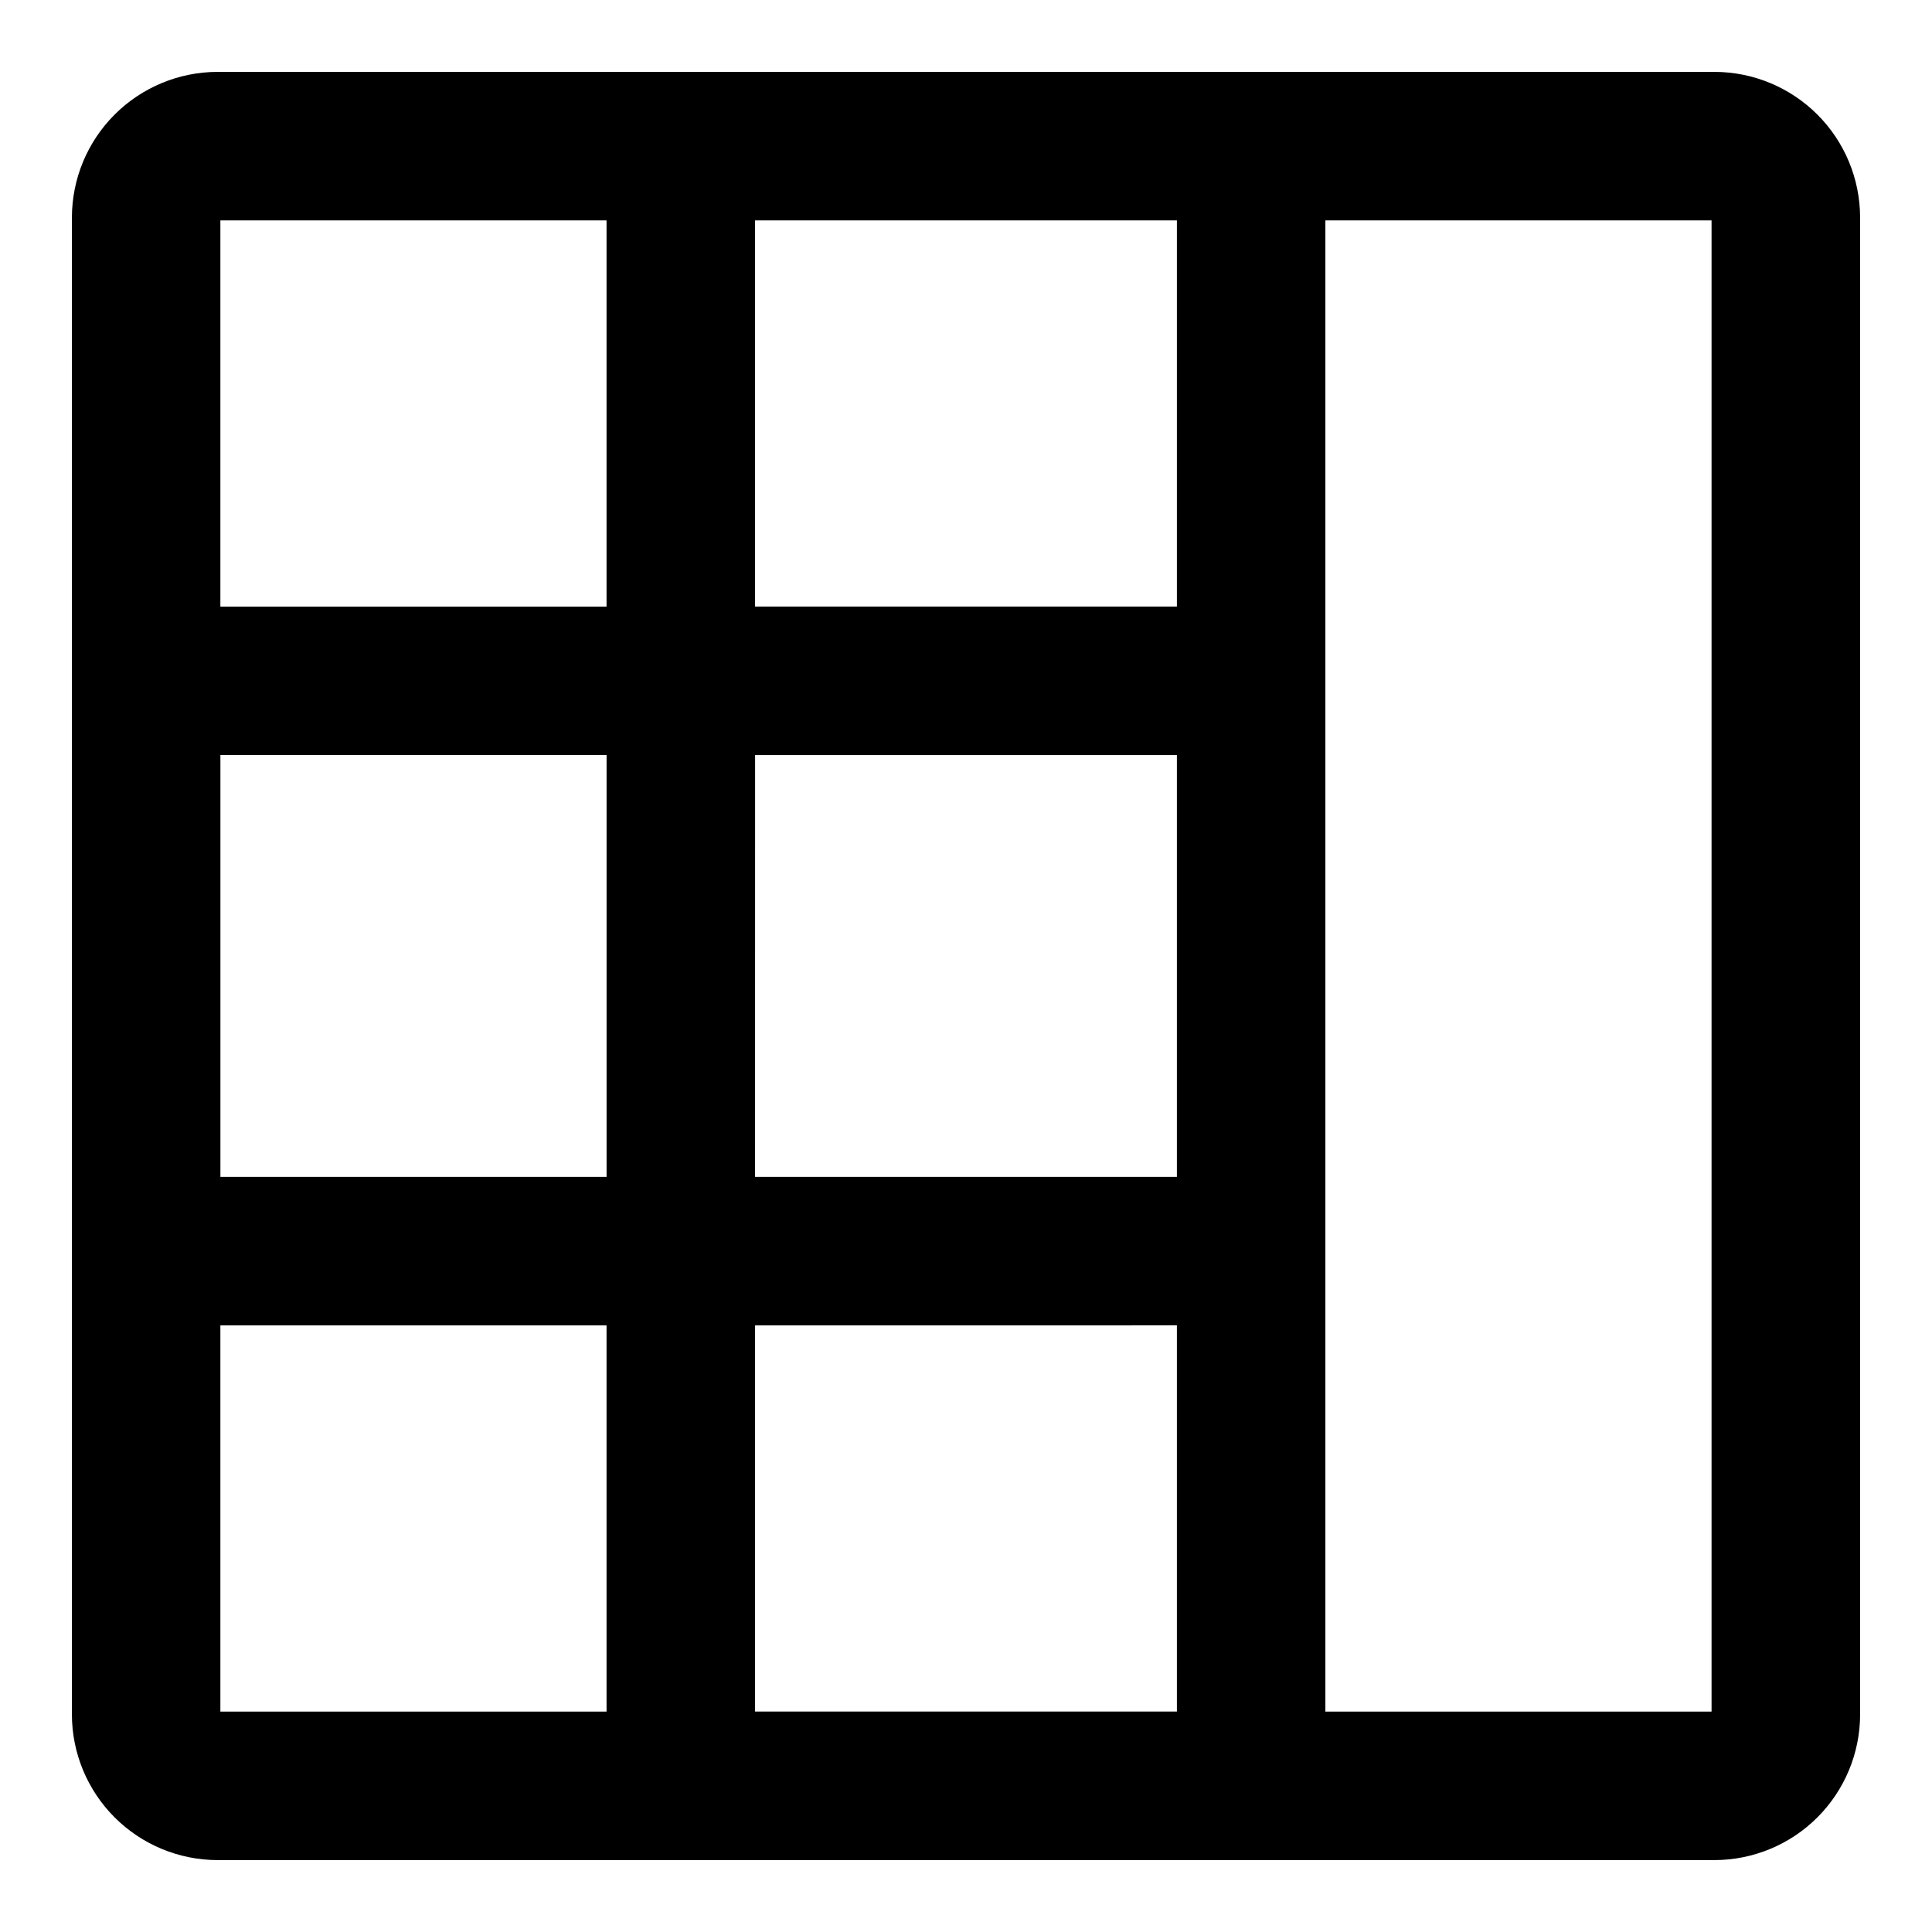
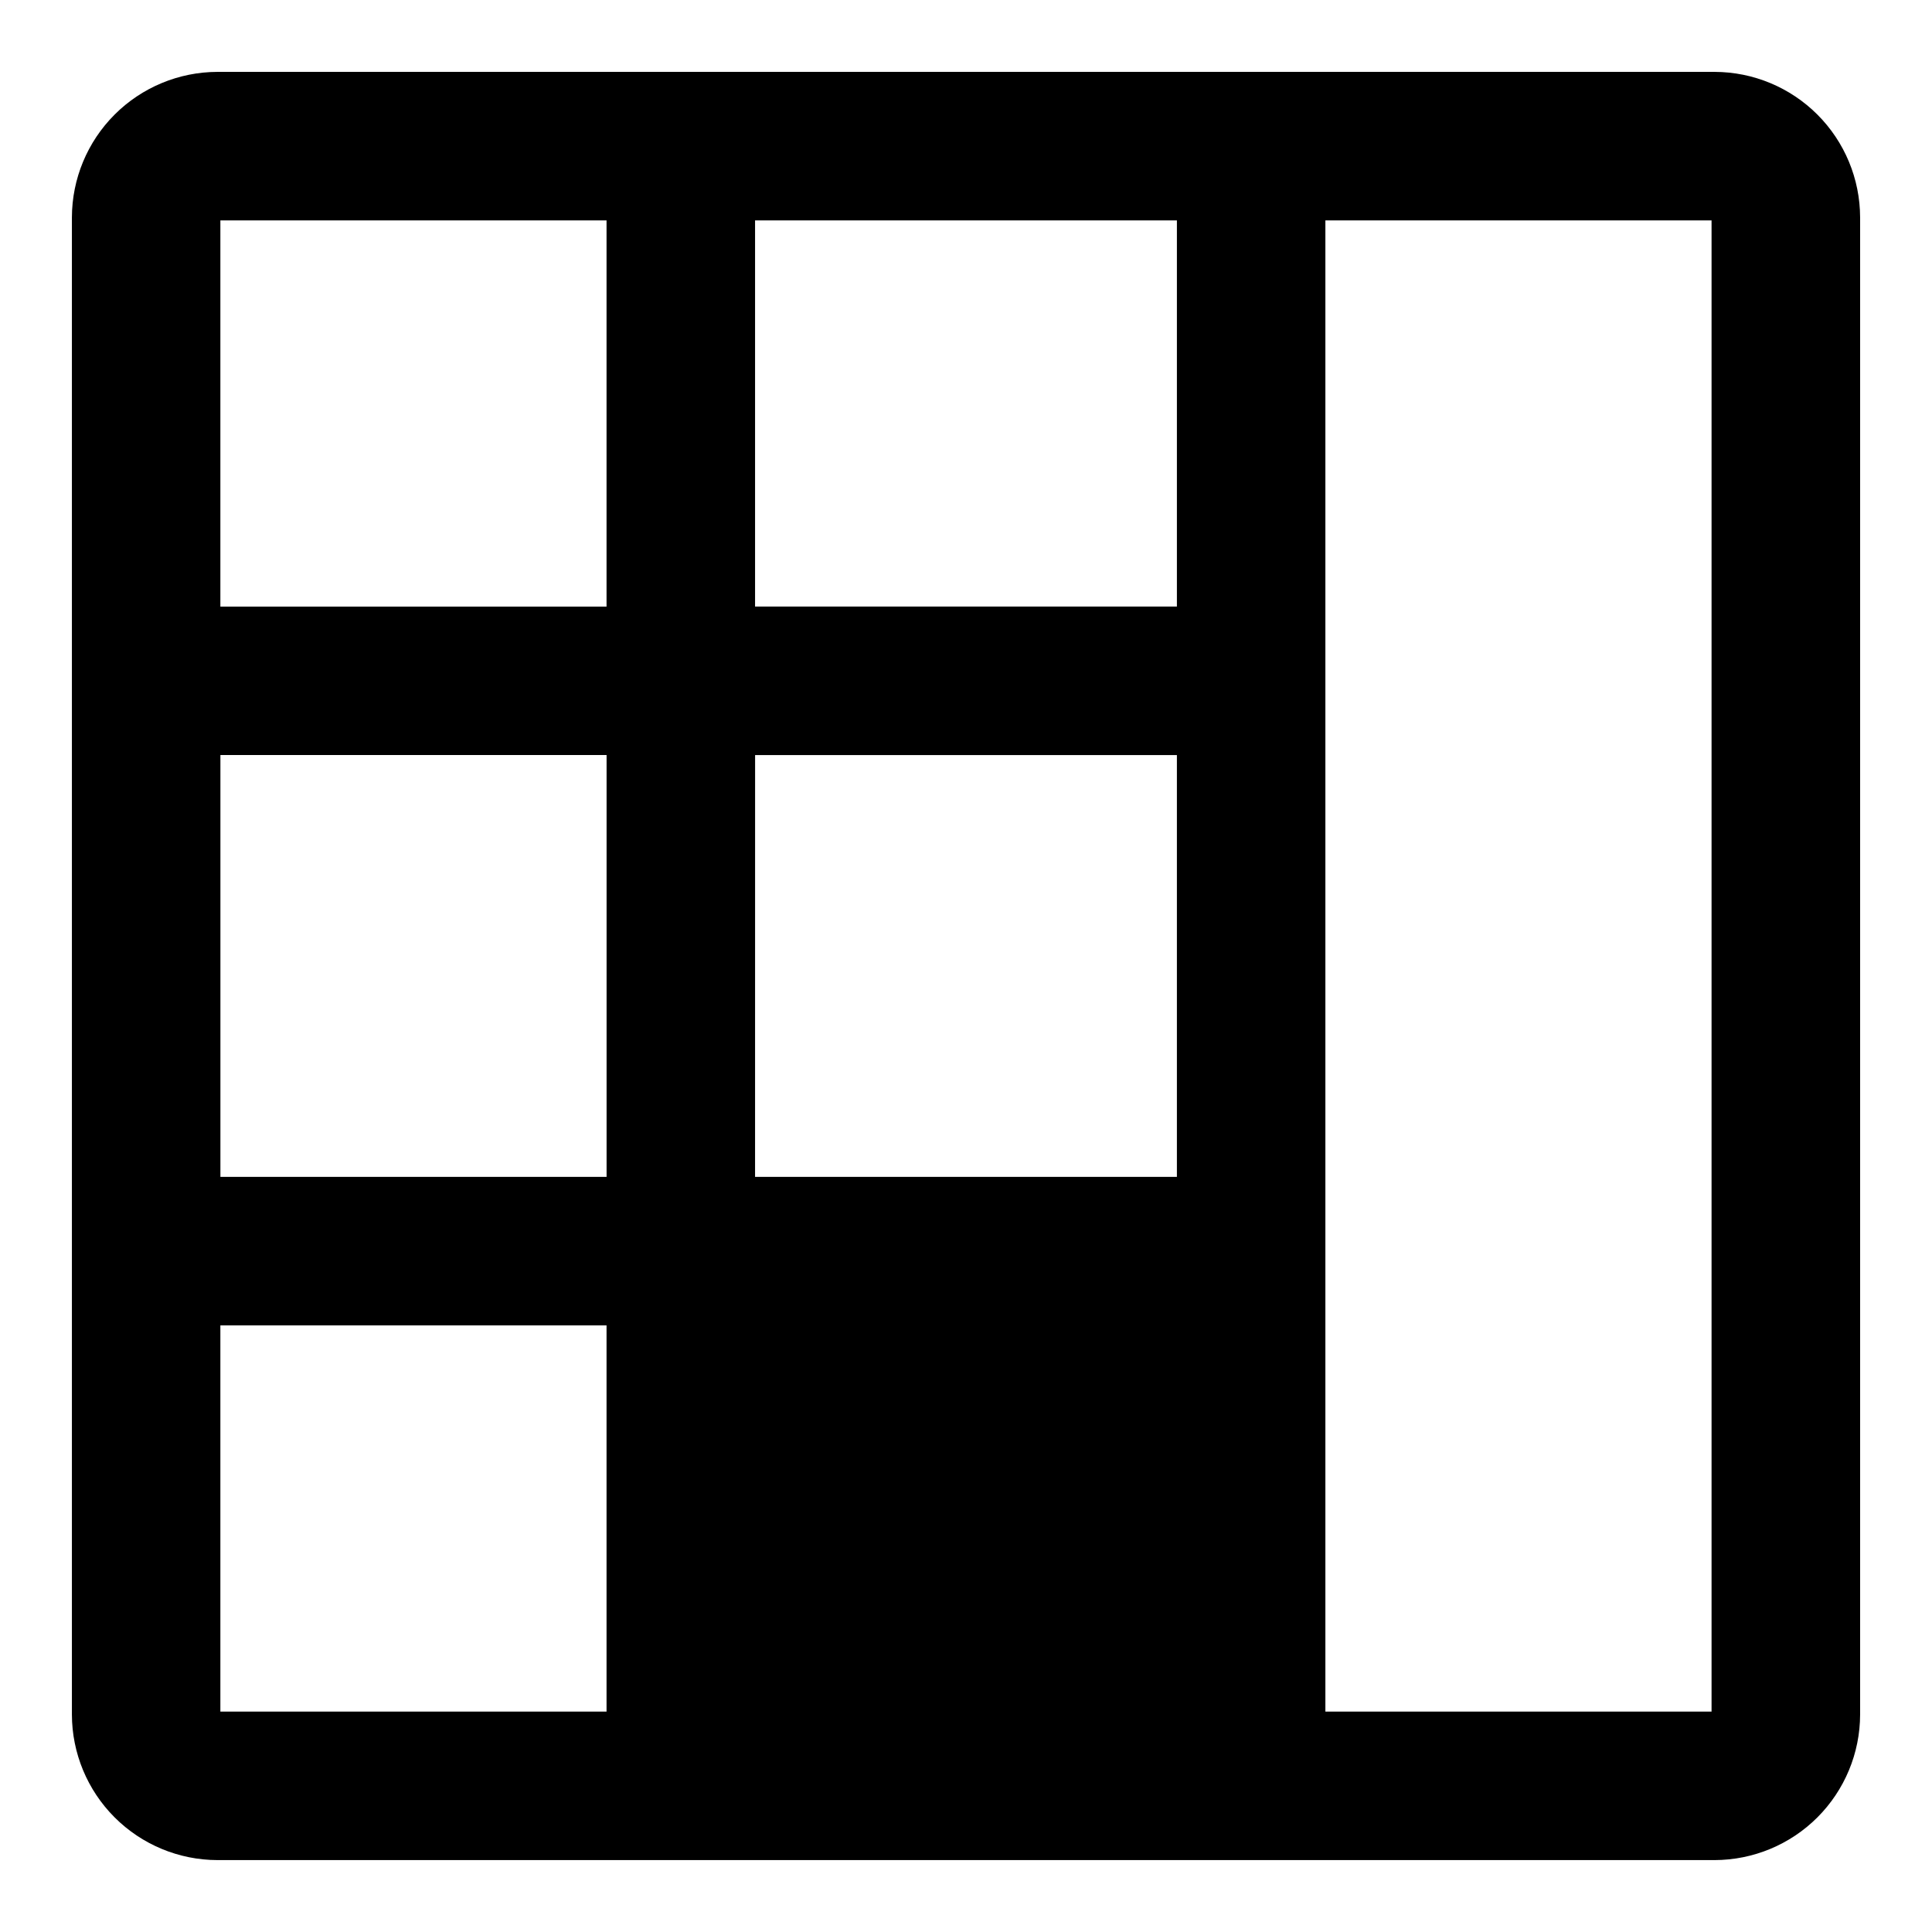
<svg xmlns="http://www.w3.org/2000/svg" fill="#000000" width="800px" height="800px" version="1.1" viewBox="144 144 512 512">
-   <path d="m598.38 163.05h-396.75c-10.227 0.02-20.023 4.09-27.254 11.32-7.231 7.231-11.301 17.027-11.32 27.254v396.75c0.02 10.223 4.09 20.02 11.32 27.25 7.231 7.231 17.027 11.301 27.254 11.32h396.75c10.223-0.02 20.02-4.09 27.25-11.32s11.301-17.027 11.32-27.25v-396.75c-0.02-10.227-4.09-20.023-11.32-27.254-7.231-7.231-17.027-11.301-27.25-11.32zm-254.27 181.05h111.78v111.79h-111.79zm-39.359 111.78-102.34 0.004v-111.79h102.34zm151.14 39.359v102.34l-111.79 0.004v-102.34zm0-190.5-111.79 0.004v-102.34h111.79zm-151.15-102.33v102.34h-102.34v-102.34zm-102.34 292.84h102.34v102.34h-102.34zm395.18 102.34h-102.34v-395.18h102.34z" />
+   <path d="m598.38 163.05h-396.75c-10.227 0.02-20.023 4.09-27.254 11.32-7.231 7.231-11.301 17.027-11.32 27.254v396.75c0.02 10.223 4.09 20.02 11.32 27.25 7.231 7.231 17.027 11.301 27.254 11.32h396.75c10.223-0.02 20.02-4.09 27.25-11.32s11.301-17.027 11.32-27.25v-396.75c-0.02-10.227-4.09-20.023-11.32-27.254-7.231-7.231-17.027-11.301-27.25-11.32zm-254.27 181.05h111.78v111.79h-111.79zm-39.359 111.78-102.34 0.004v-111.79h102.34zm151.14 39.359v102.34v-102.34zm0-190.5-111.79 0.004v-102.34h111.79zm-151.15-102.33v102.34h-102.34v-102.34zm-102.34 292.84h102.34v102.34h-102.34zm395.18 102.34h-102.34v-395.18h102.34z" />
</svg>